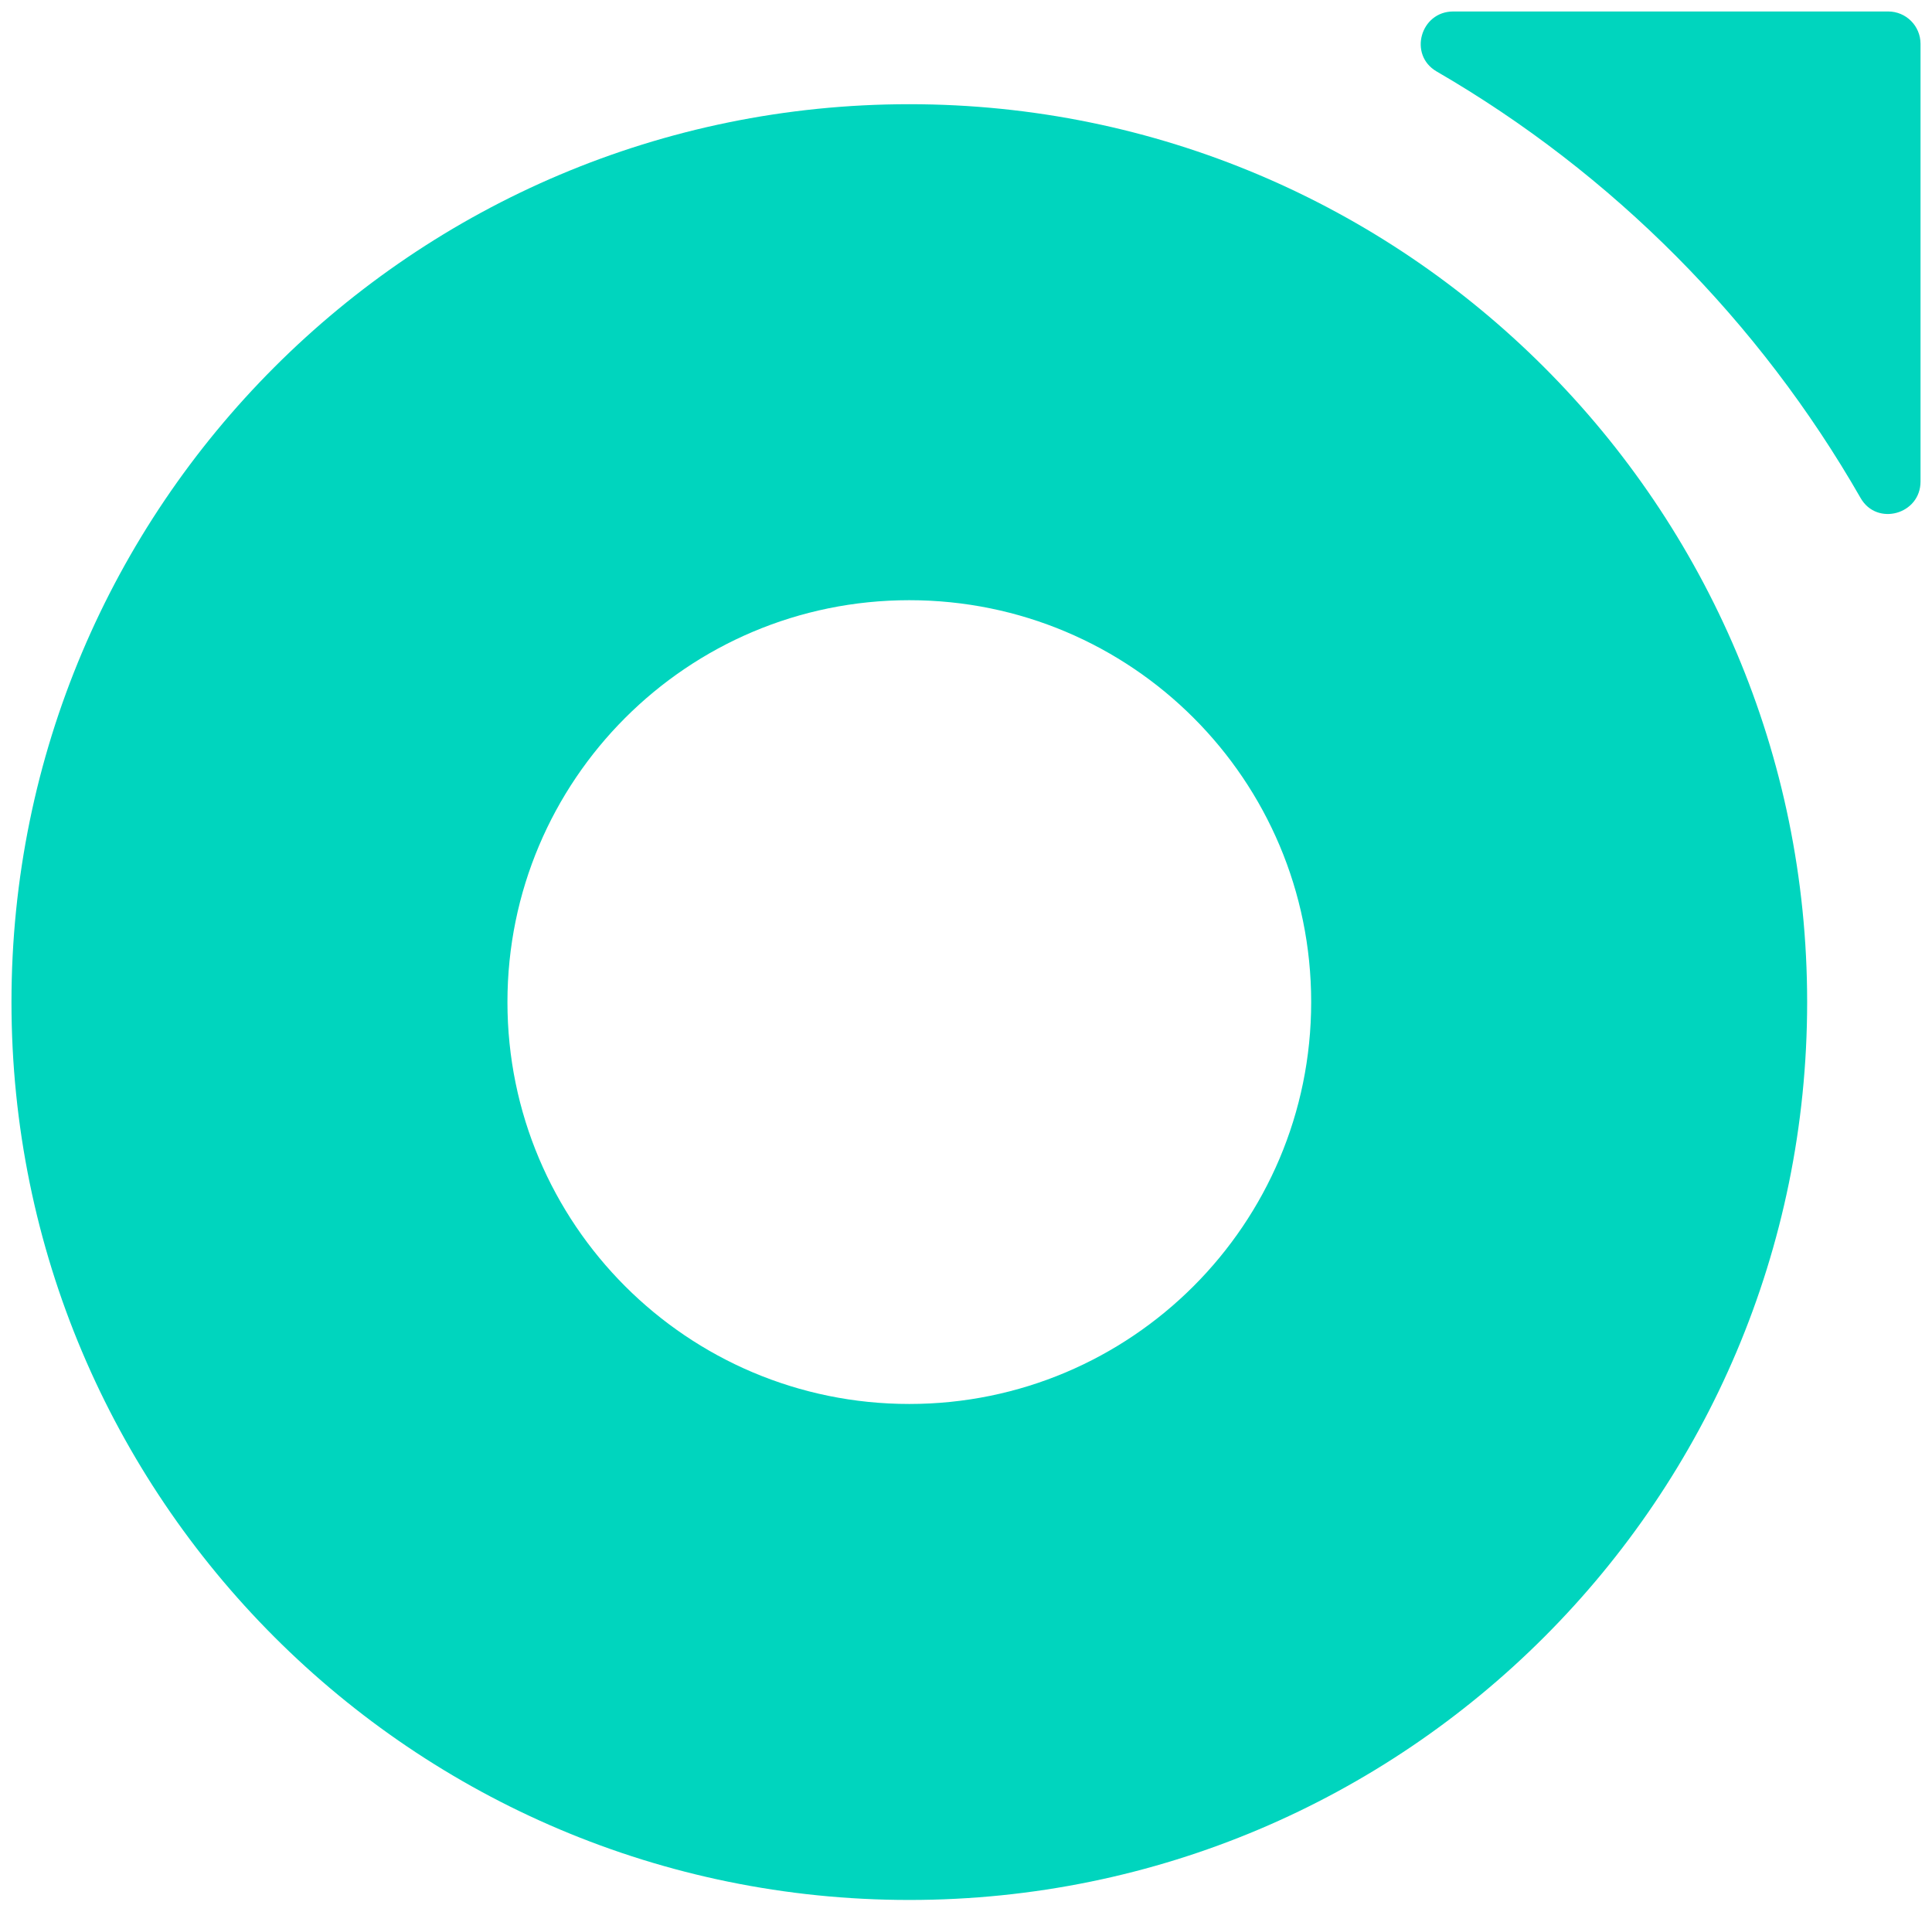
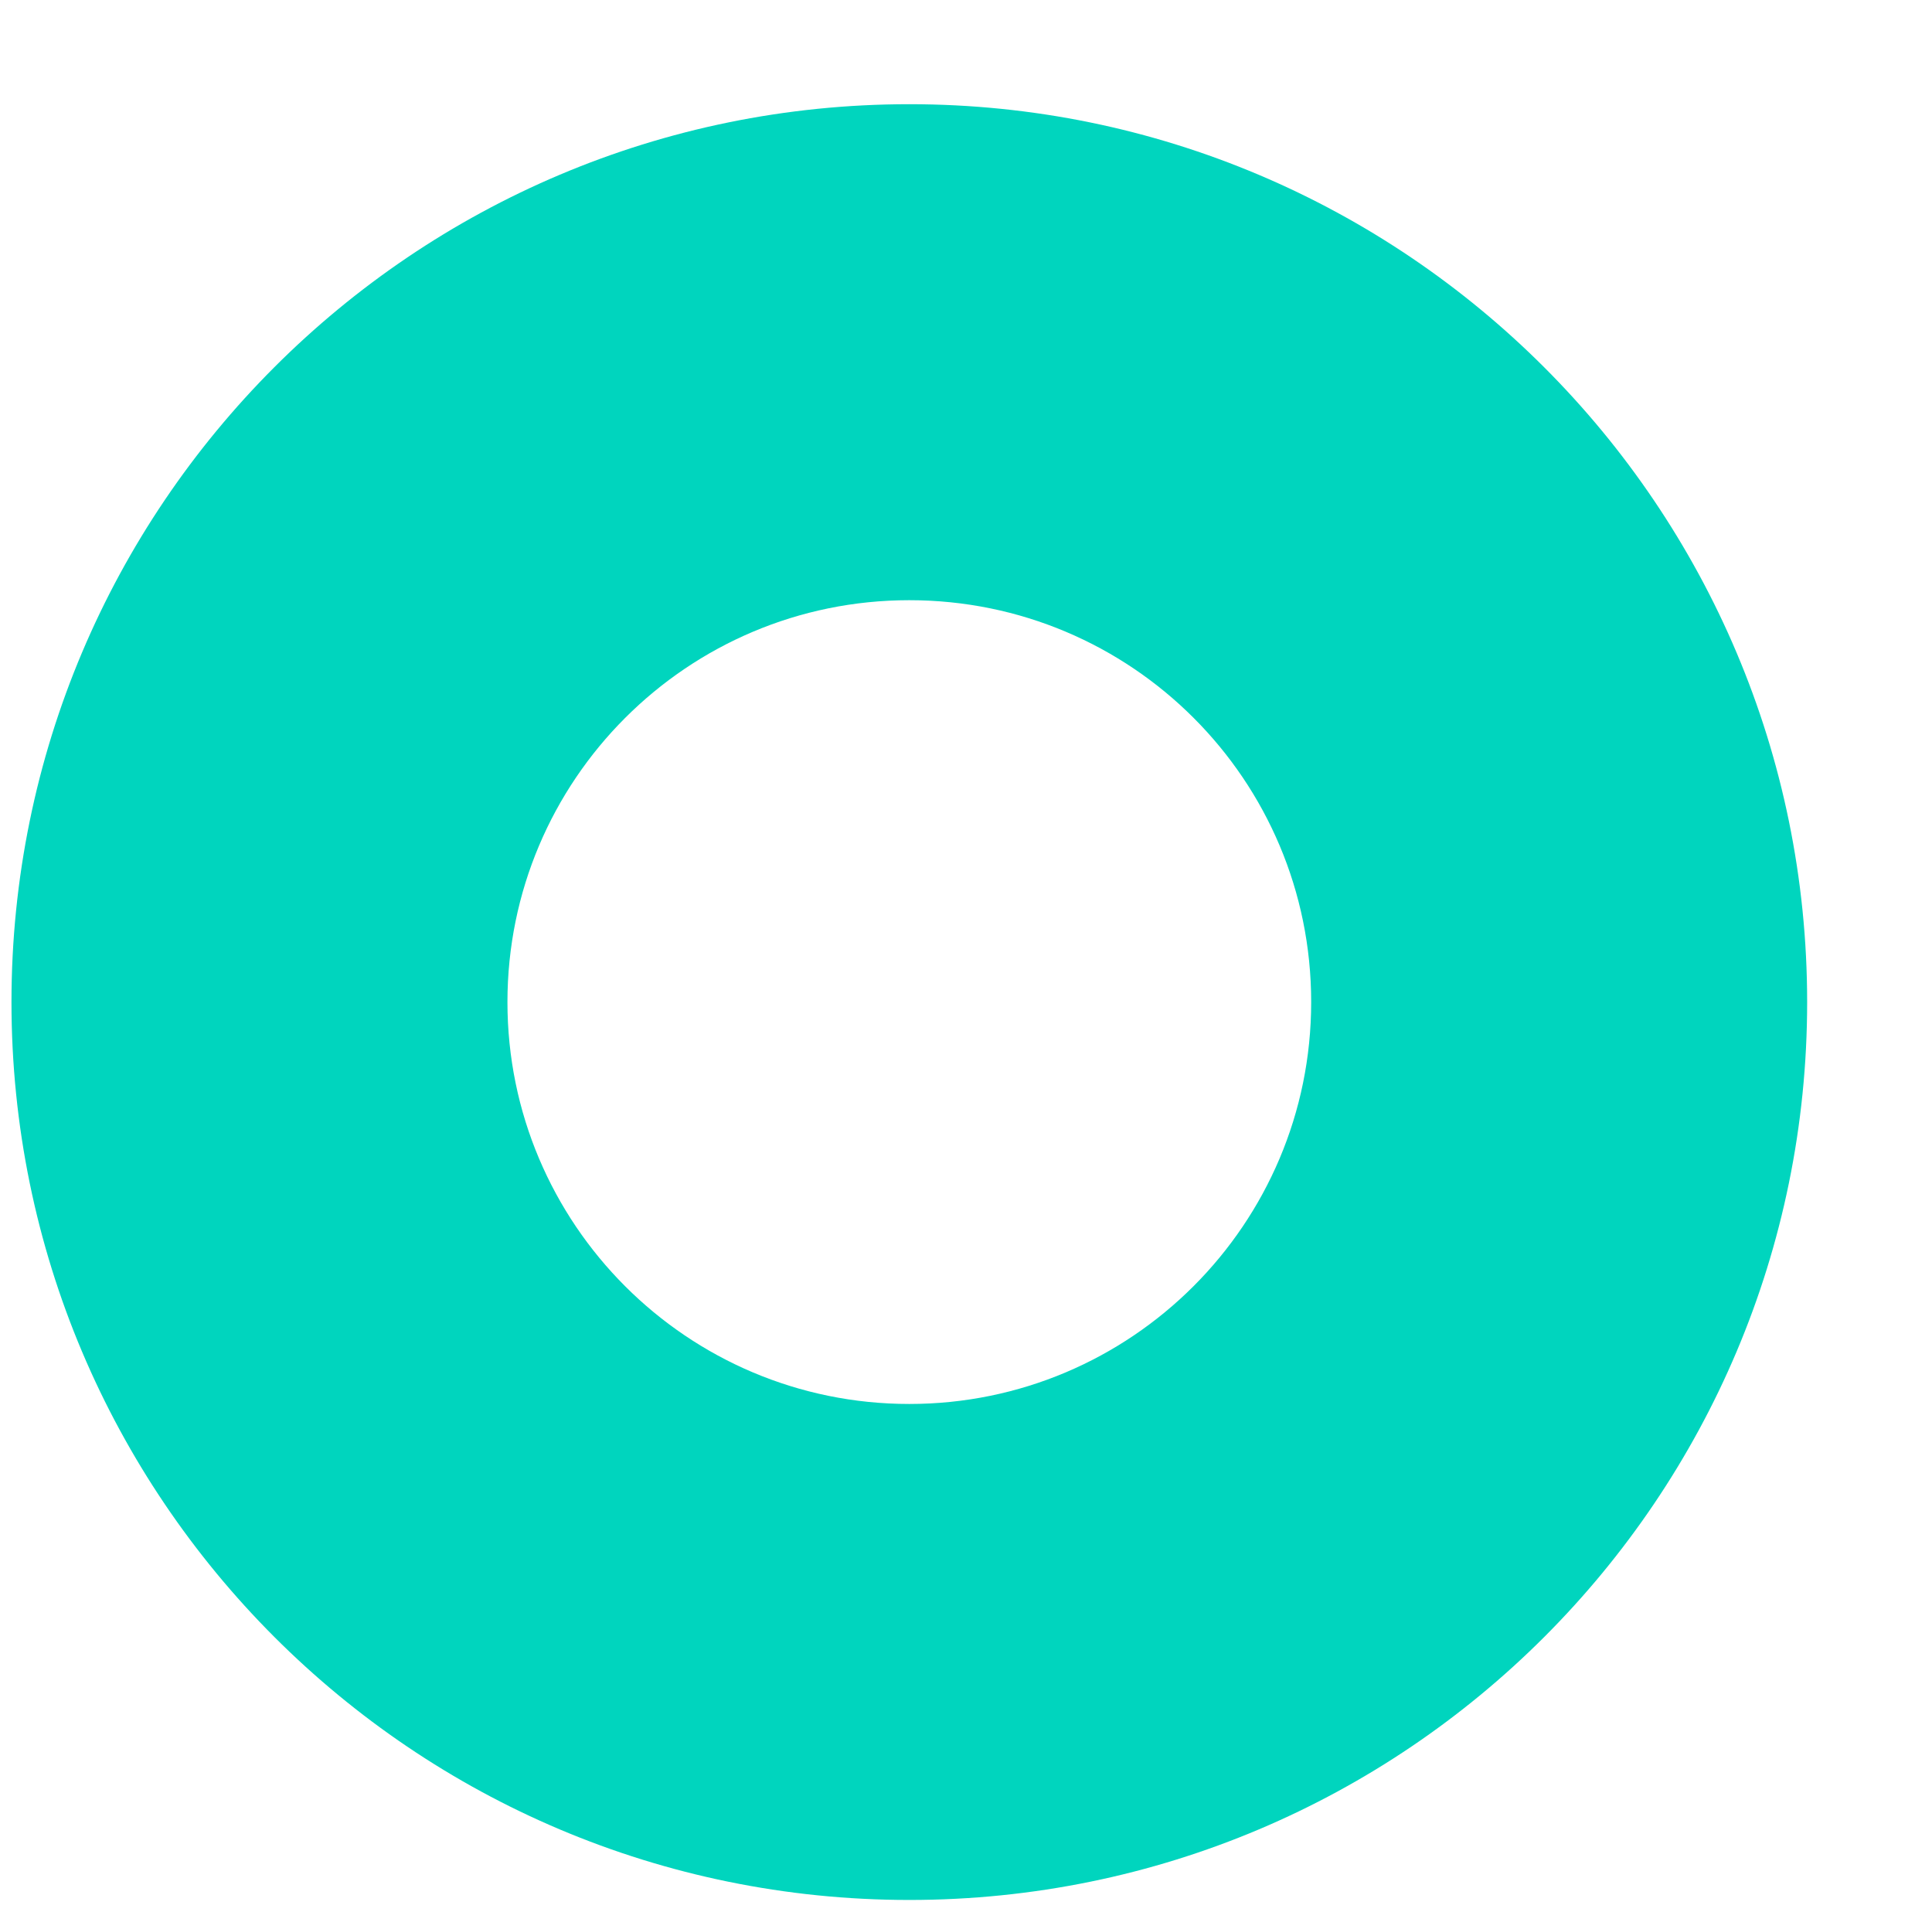
<svg xmlns="http://www.w3.org/2000/svg" version="1.1" id="Layer_1" x="0px" y="0px" viewBox="0 0 841.8 832.9" style="enable-background:new 0 0 841.8 832.9;" xml:space="preserve">
  <style type="text/css">
	.st0{fill:#00D5BE;}
</style>
  <path class="st0" d="M396.2,45.4C180,45.4,5,220.6,5,436.6s175,391.2,391.2,391.2s391.2-175.2,391.2-391.2S612.2,45.4,396.2,45.4   M396.2,611.7c-96.8,0-175.1-78.5-175.1-175.1s78.3-175.1,175.1-175.1s175.1,78.3,175.1,175.1S492.8,611.7,396.2,611.7" />
-   <path class="st0" d="M836.8,19.1v190.7c0,14.3-19,19.6-26.1,7.2C766.6,140,702.7,75.6,625.9,31.1c-12.3-7.2-7-26.1,7.3-26.1h189.5  C830.5,5,836.8,11.3,836.8,19.1" />
</svg>